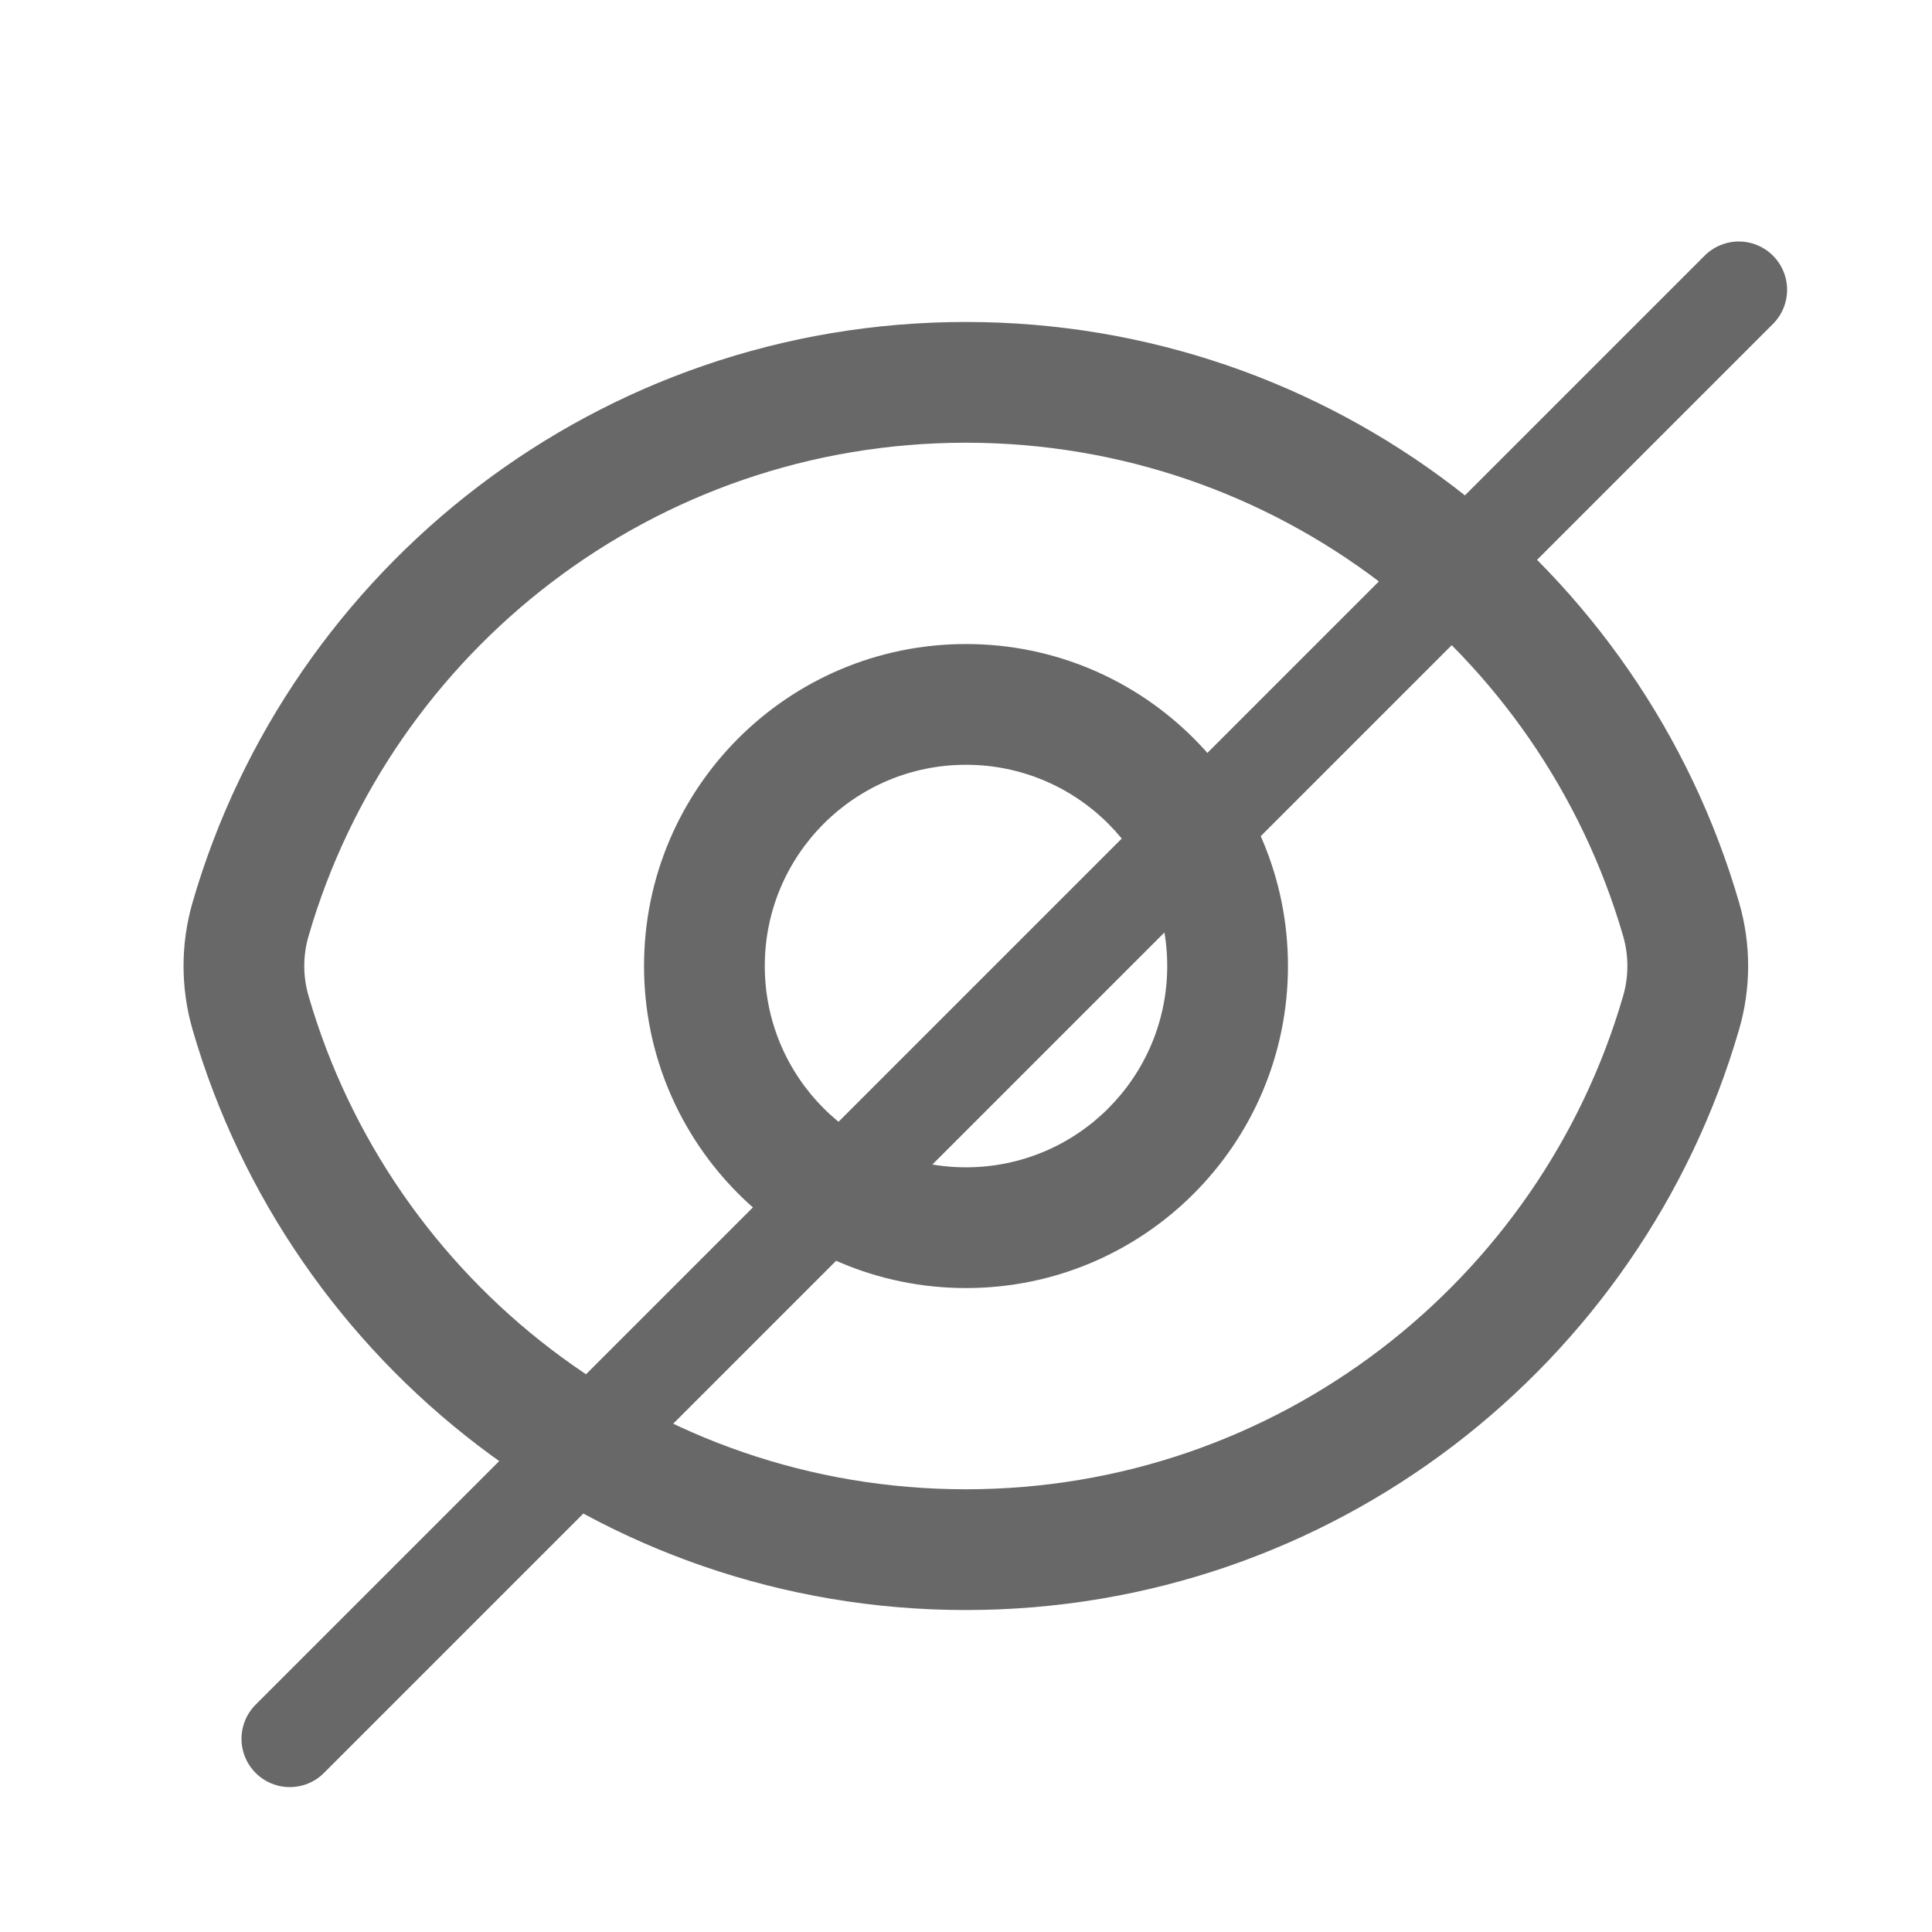
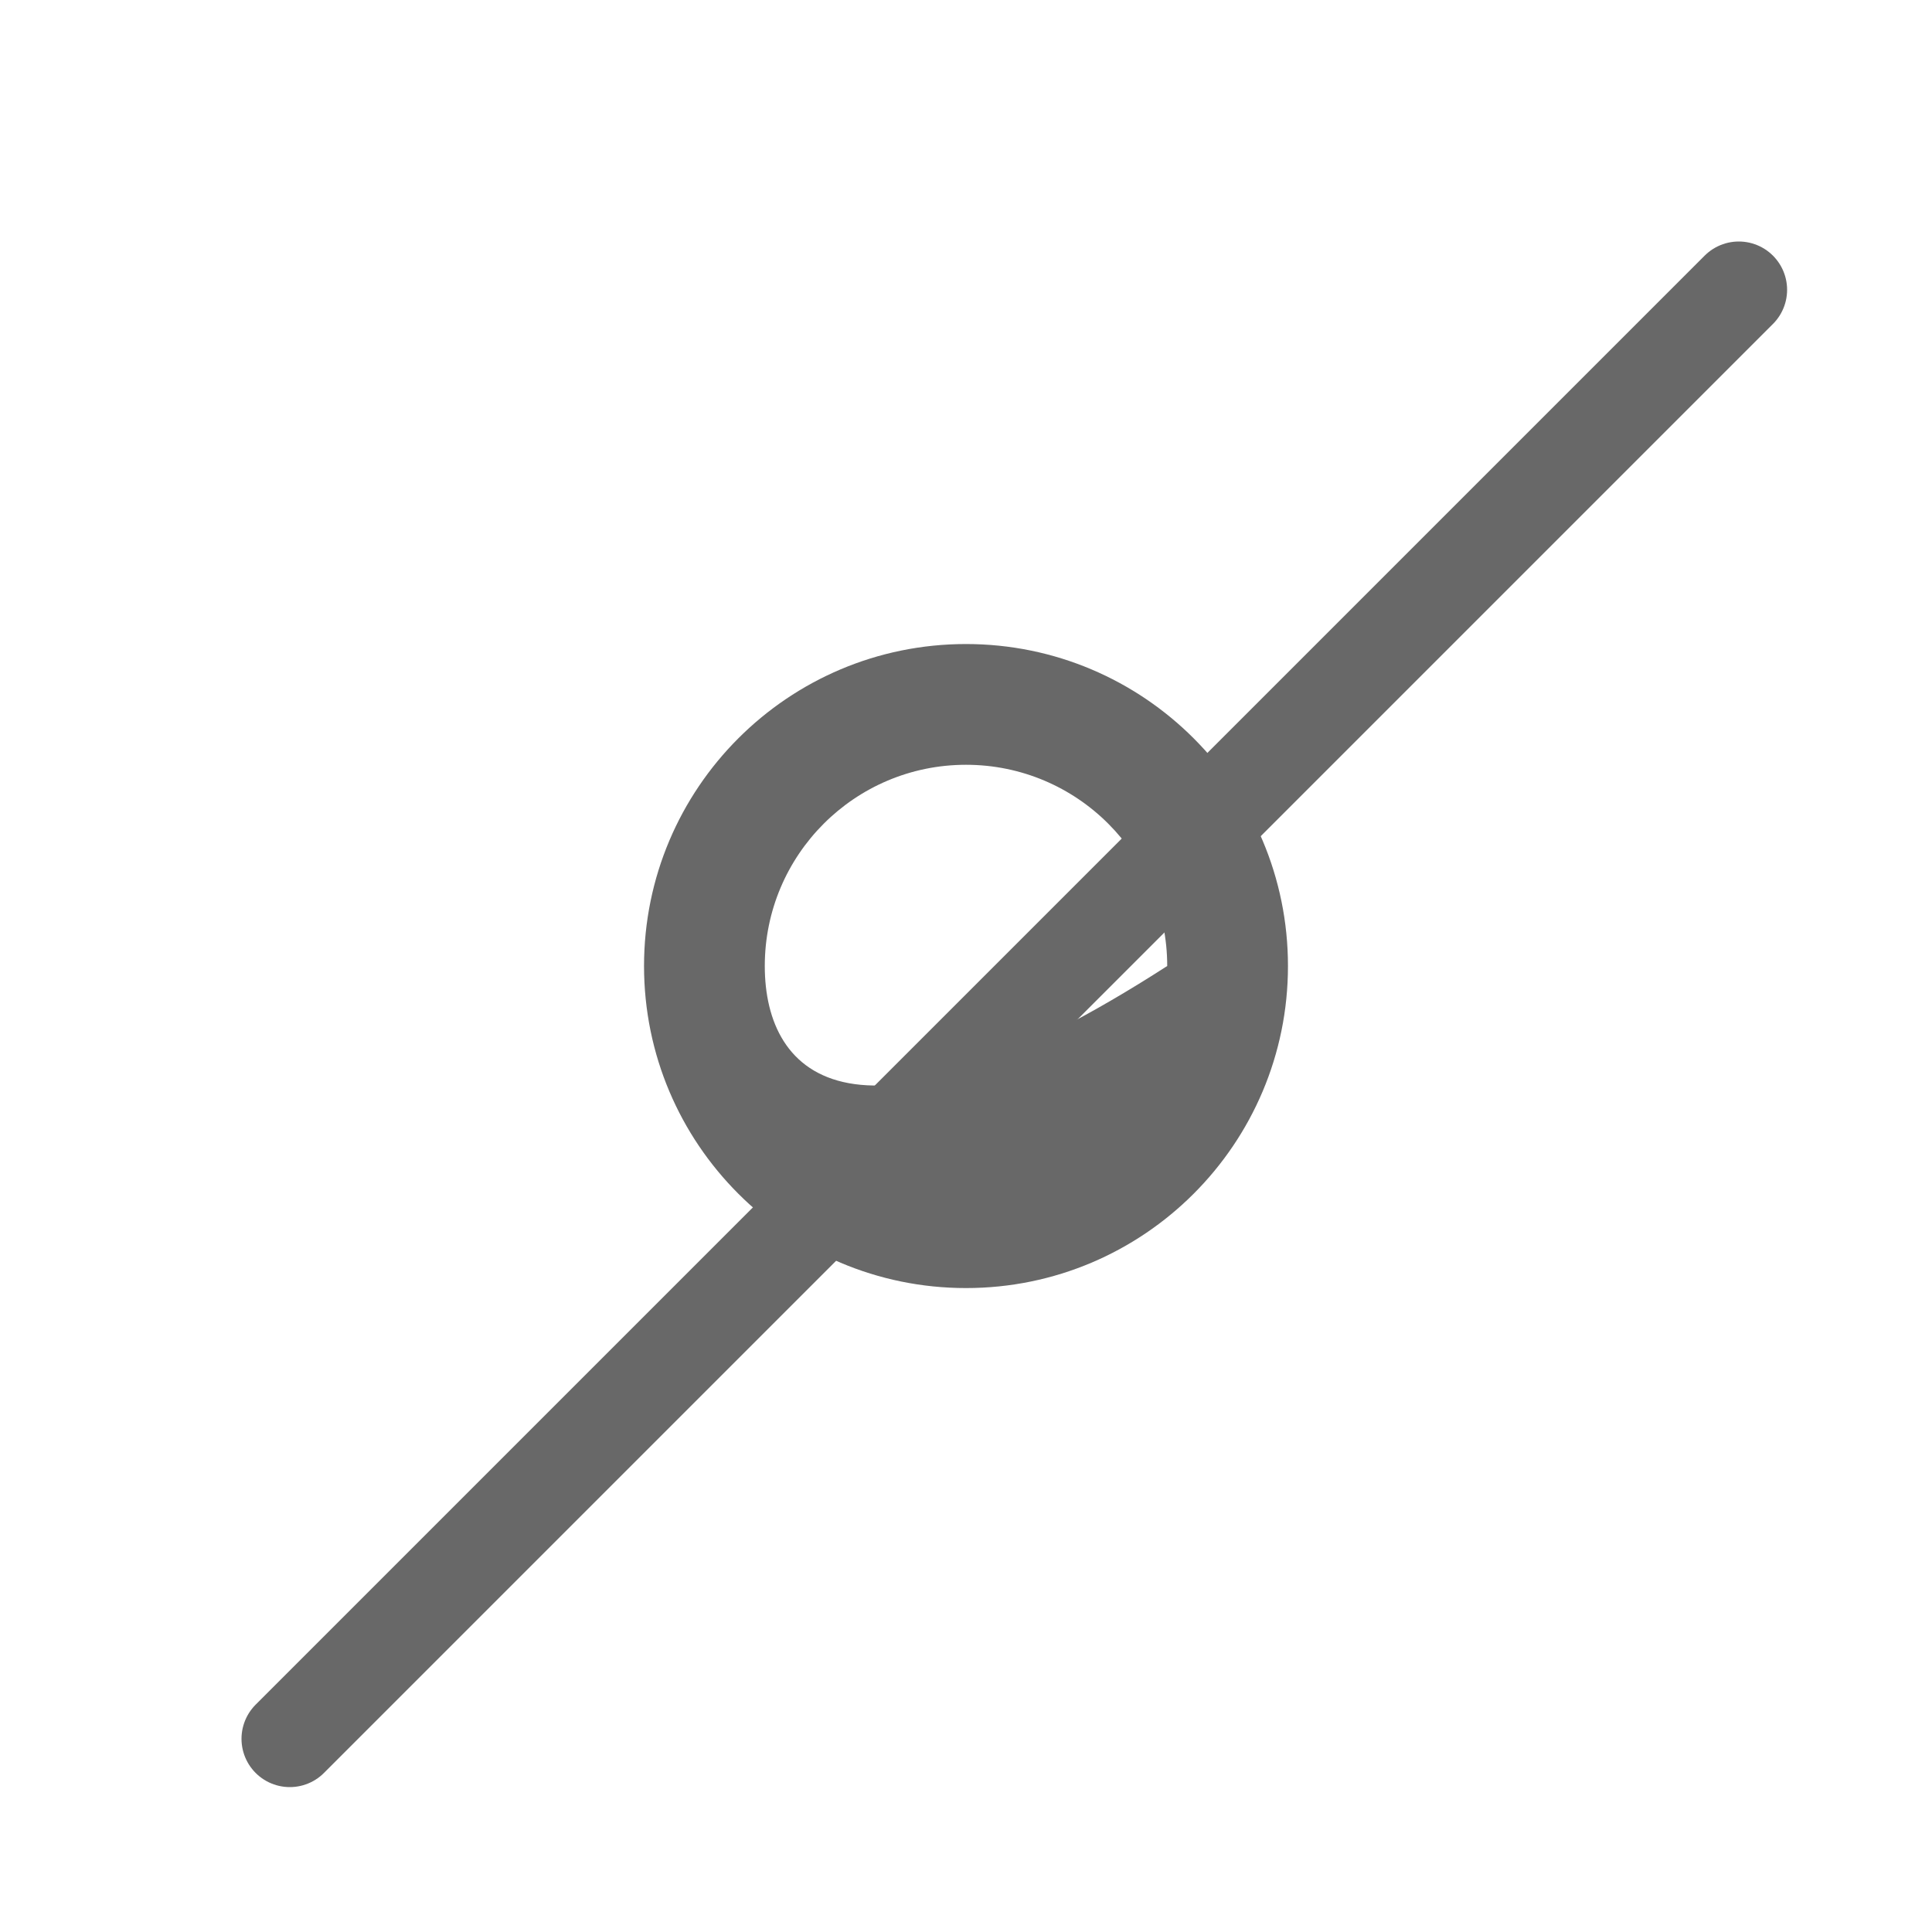
<svg xmlns="http://www.w3.org/2000/svg" width="20" height="20" viewBox="0 0 20 20" fill="none">
-   <path fill-rule="evenodd" clip-rule="evenodd" d="M13.333 10C13.333 11.841 11.841 13.334 10 13.334C8.159 13.334 6.667 11.841 6.667 10C6.667 8.159 8.159 6.667 10 6.667C11.841 6.667 13.333 8.159 13.333 10ZM12.083 10C12.083 11.151 11.151 12.084 10 12.084C8.849 12.084 7.917 11.151 7.917 10C7.917 8.85 8.849 7.917 10 7.917C11.151 7.917 12.083 8.85 12.083 10Z" fill="#686868" />
-   <path fill-rule="evenodd" clip-rule="evenodd" d="M1.993 10.657C1.869 10.228 1.869 9.772 1.993 9.343C2.999 5.872 6.202 3.333 9.998 3.333C13.794 3.333 16.997 5.872 18.003 9.343C18.128 9.772 18.128 10.228 18.003 10.657C16.997 14.129 13.794 16.667 9.998 16.667C6.202 16.667 2.999 14.129 1.993 10.657ZM3.194 9.691C4.049 6.739 6.774 4.583 9.998 4.583C13.223 4.583 15.947 6.739 16.803 9.691C16.861 9.893 16.861 10.108 16.803 10.309C15.947 13.261 13.223 15.417 9.998 15.417C6.774 15.417 4.049 13.261 3.194 10.309C3.135 10.108 3.135 9.893 3.194 9.691Z" fill="#686868" />
+   <path fill-rule="evenodd" clip-rule="evenodd" d="M13.333 10C13.333 11.841 11.841 13.334 10 13.334C8.159 13.334 6.667 11.841 6.667 10C6.667 8.159 8.159 6.667 10 6.667C11.841 6.667 13.333 8.159 13.333 10ZM12.083 10C8.849 12.084 7.917 11.151 7.917 10C7.917 8.85 8.849 7.917 10 7.917C11.151 7.917 12.083 8.85 12.083 10Z" fill="#686868" />
  <path d="M18 3L3 18" stroke="#686868" stroke-linecap="round" />
</svg>